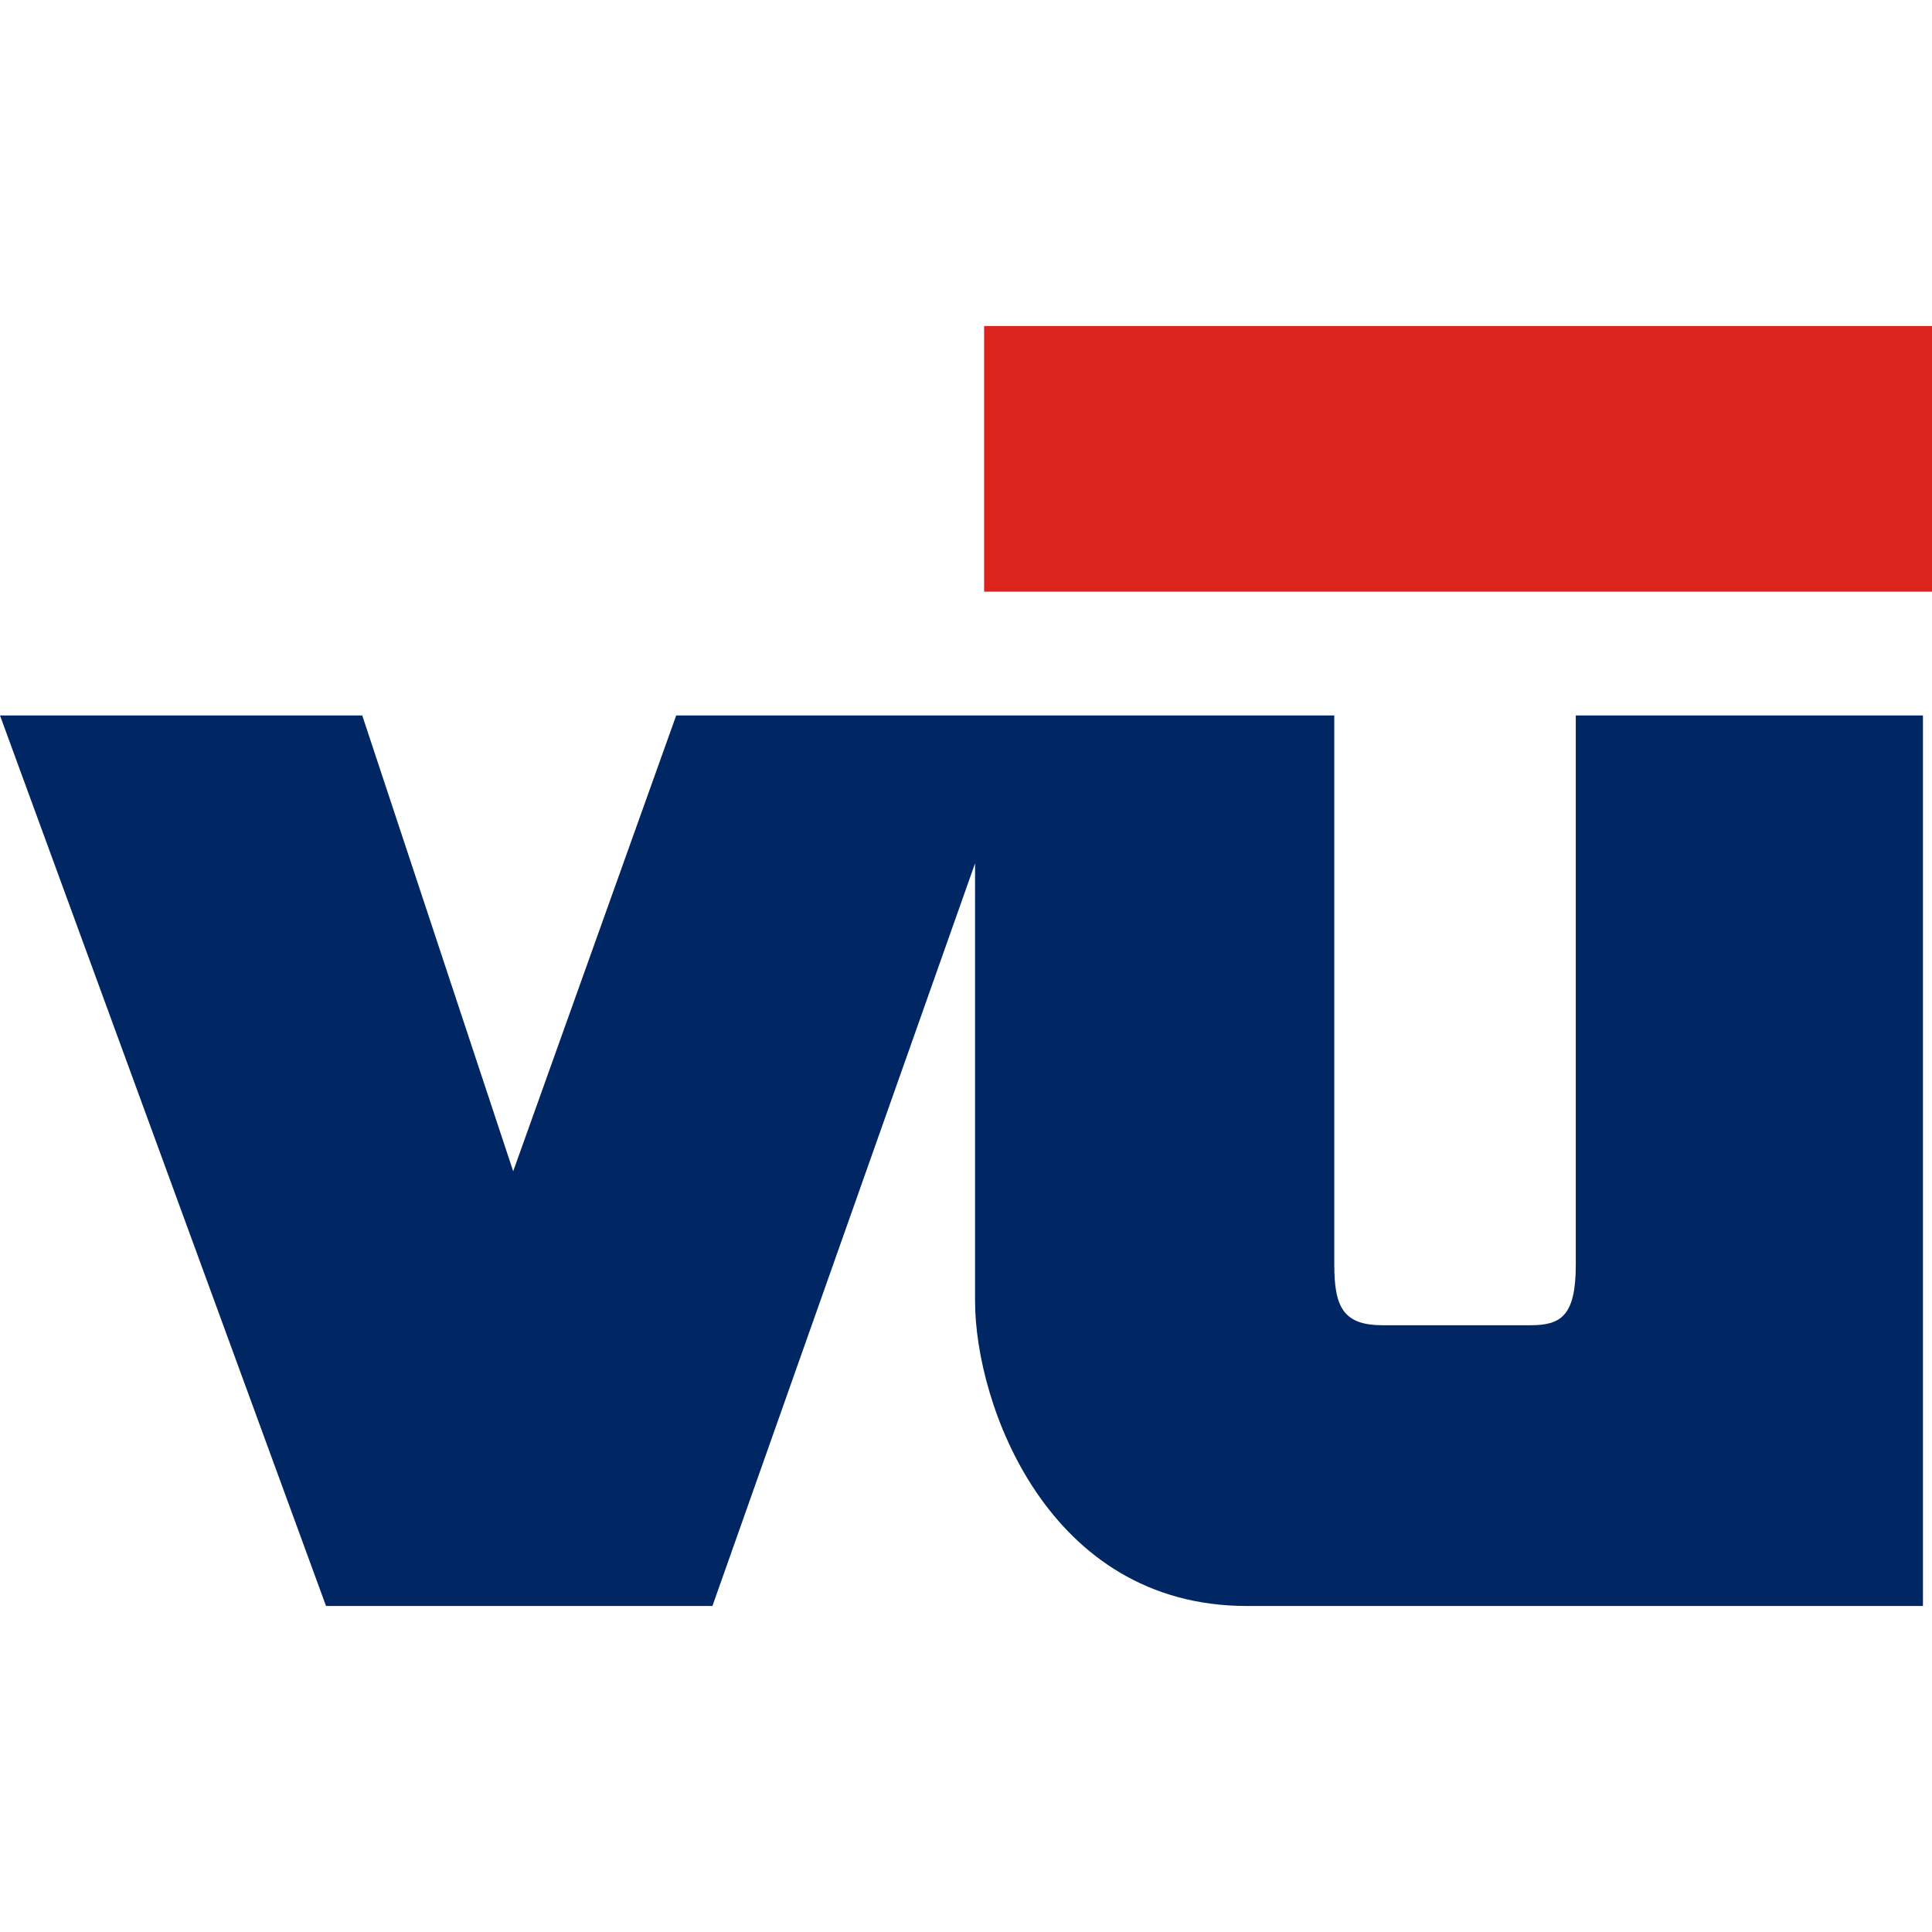
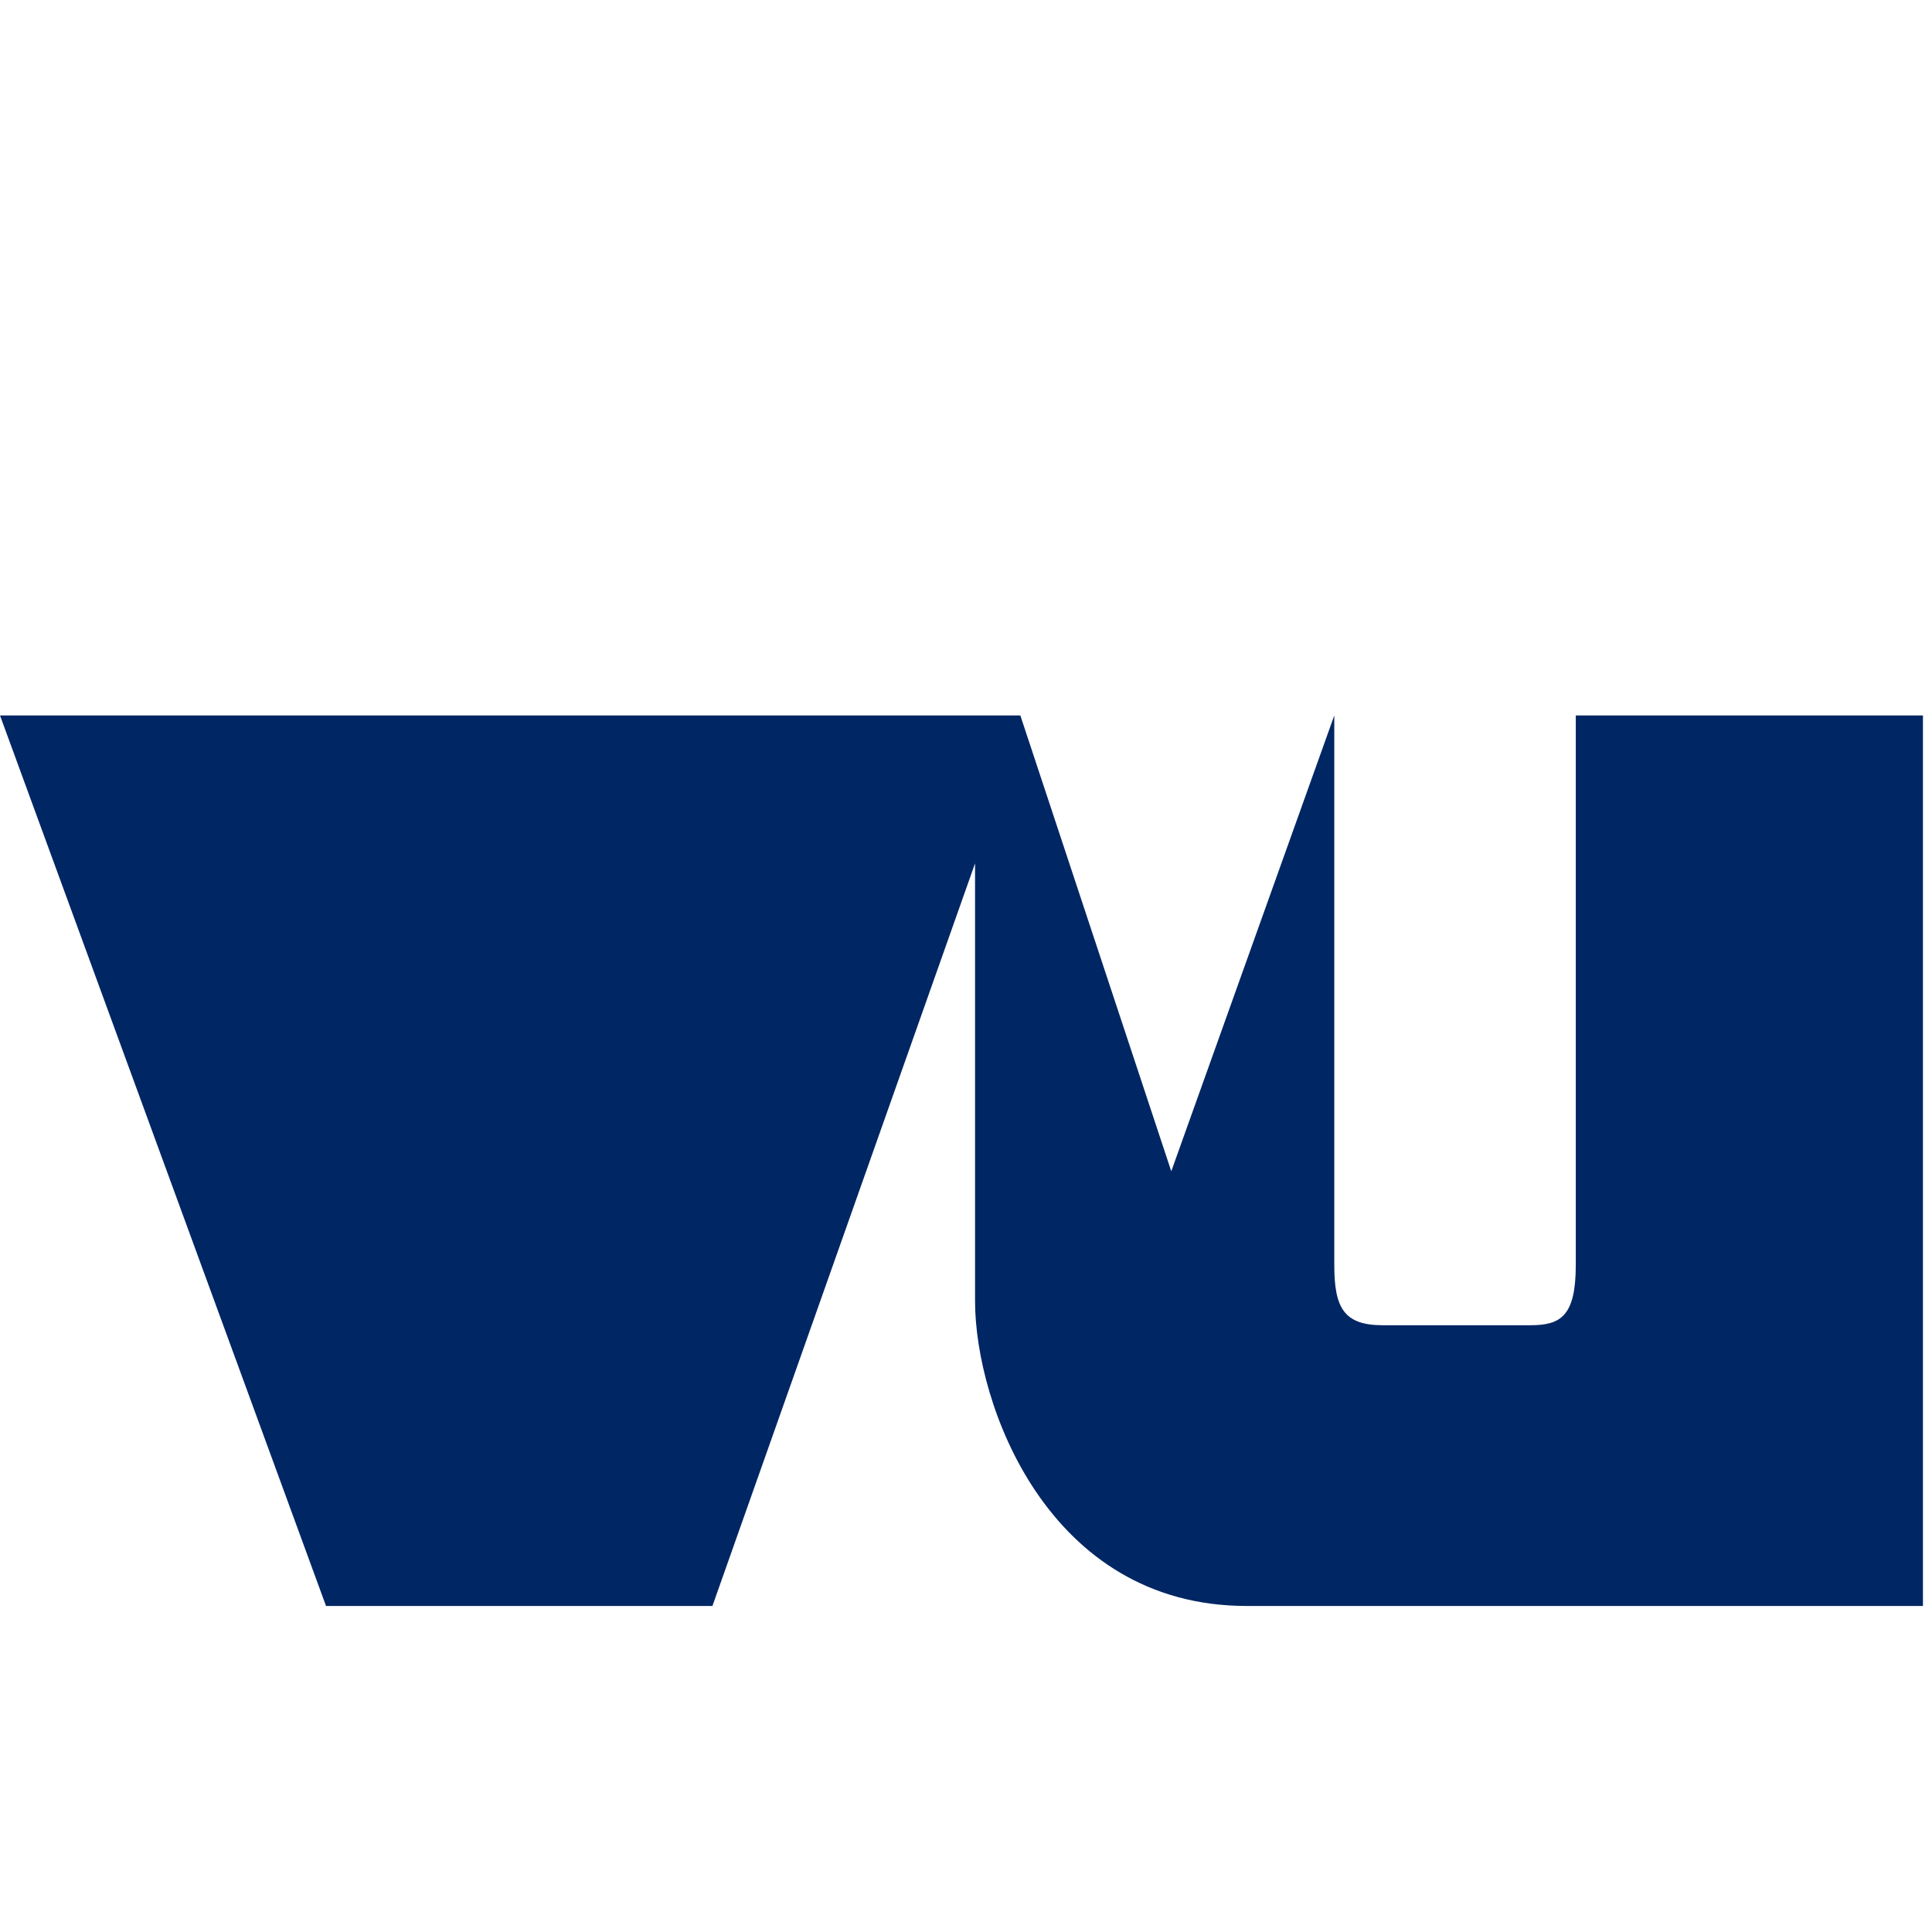
<svg xmlns="http://www.w3.org/2000/svg" id="_レイヤー_1" data-name="レイヤー_1" version="1.1" viewBox="0 0 64 64">
  <defs>
    <style>
      .st0 {
        fill: #dc241f;
      }

      .st1 {
        fill: #002663;
        fill-rule: evenodd;
      }
    </style>
  </defs>
-   <rect class="st0" x="32.6" y="10.8" width="31.4" height="8.8" />
-   <path class="st1" d="M63.8,23.7h-11.6v18.2c0,1.7-.5,2-1.5,2h-4.9c-1.3,0-1.6-.6-1.6-2v-18.2h-21.8l-5.4,15.1-5-15.1H0l10.8,29.5h12.8l8.7-24.6v14.5c0,3.4,2.4,10.1,9,10.1h22.4v-29.5Z" />
+   <path class="st1" d="M63.8,23.7h-11.6v18.2c0,1.7-.5,2-1.5,2h-4.9c-1.3,0-1.6-.6-1.6-2v-18.2l-5.4,15.1-5-15.1H0l10.8,29.5h12.8l8.7-24.6v14.5c0,3.4,2.4,10.1,9,10.1h22.4v-29.5Z" />
</svg>